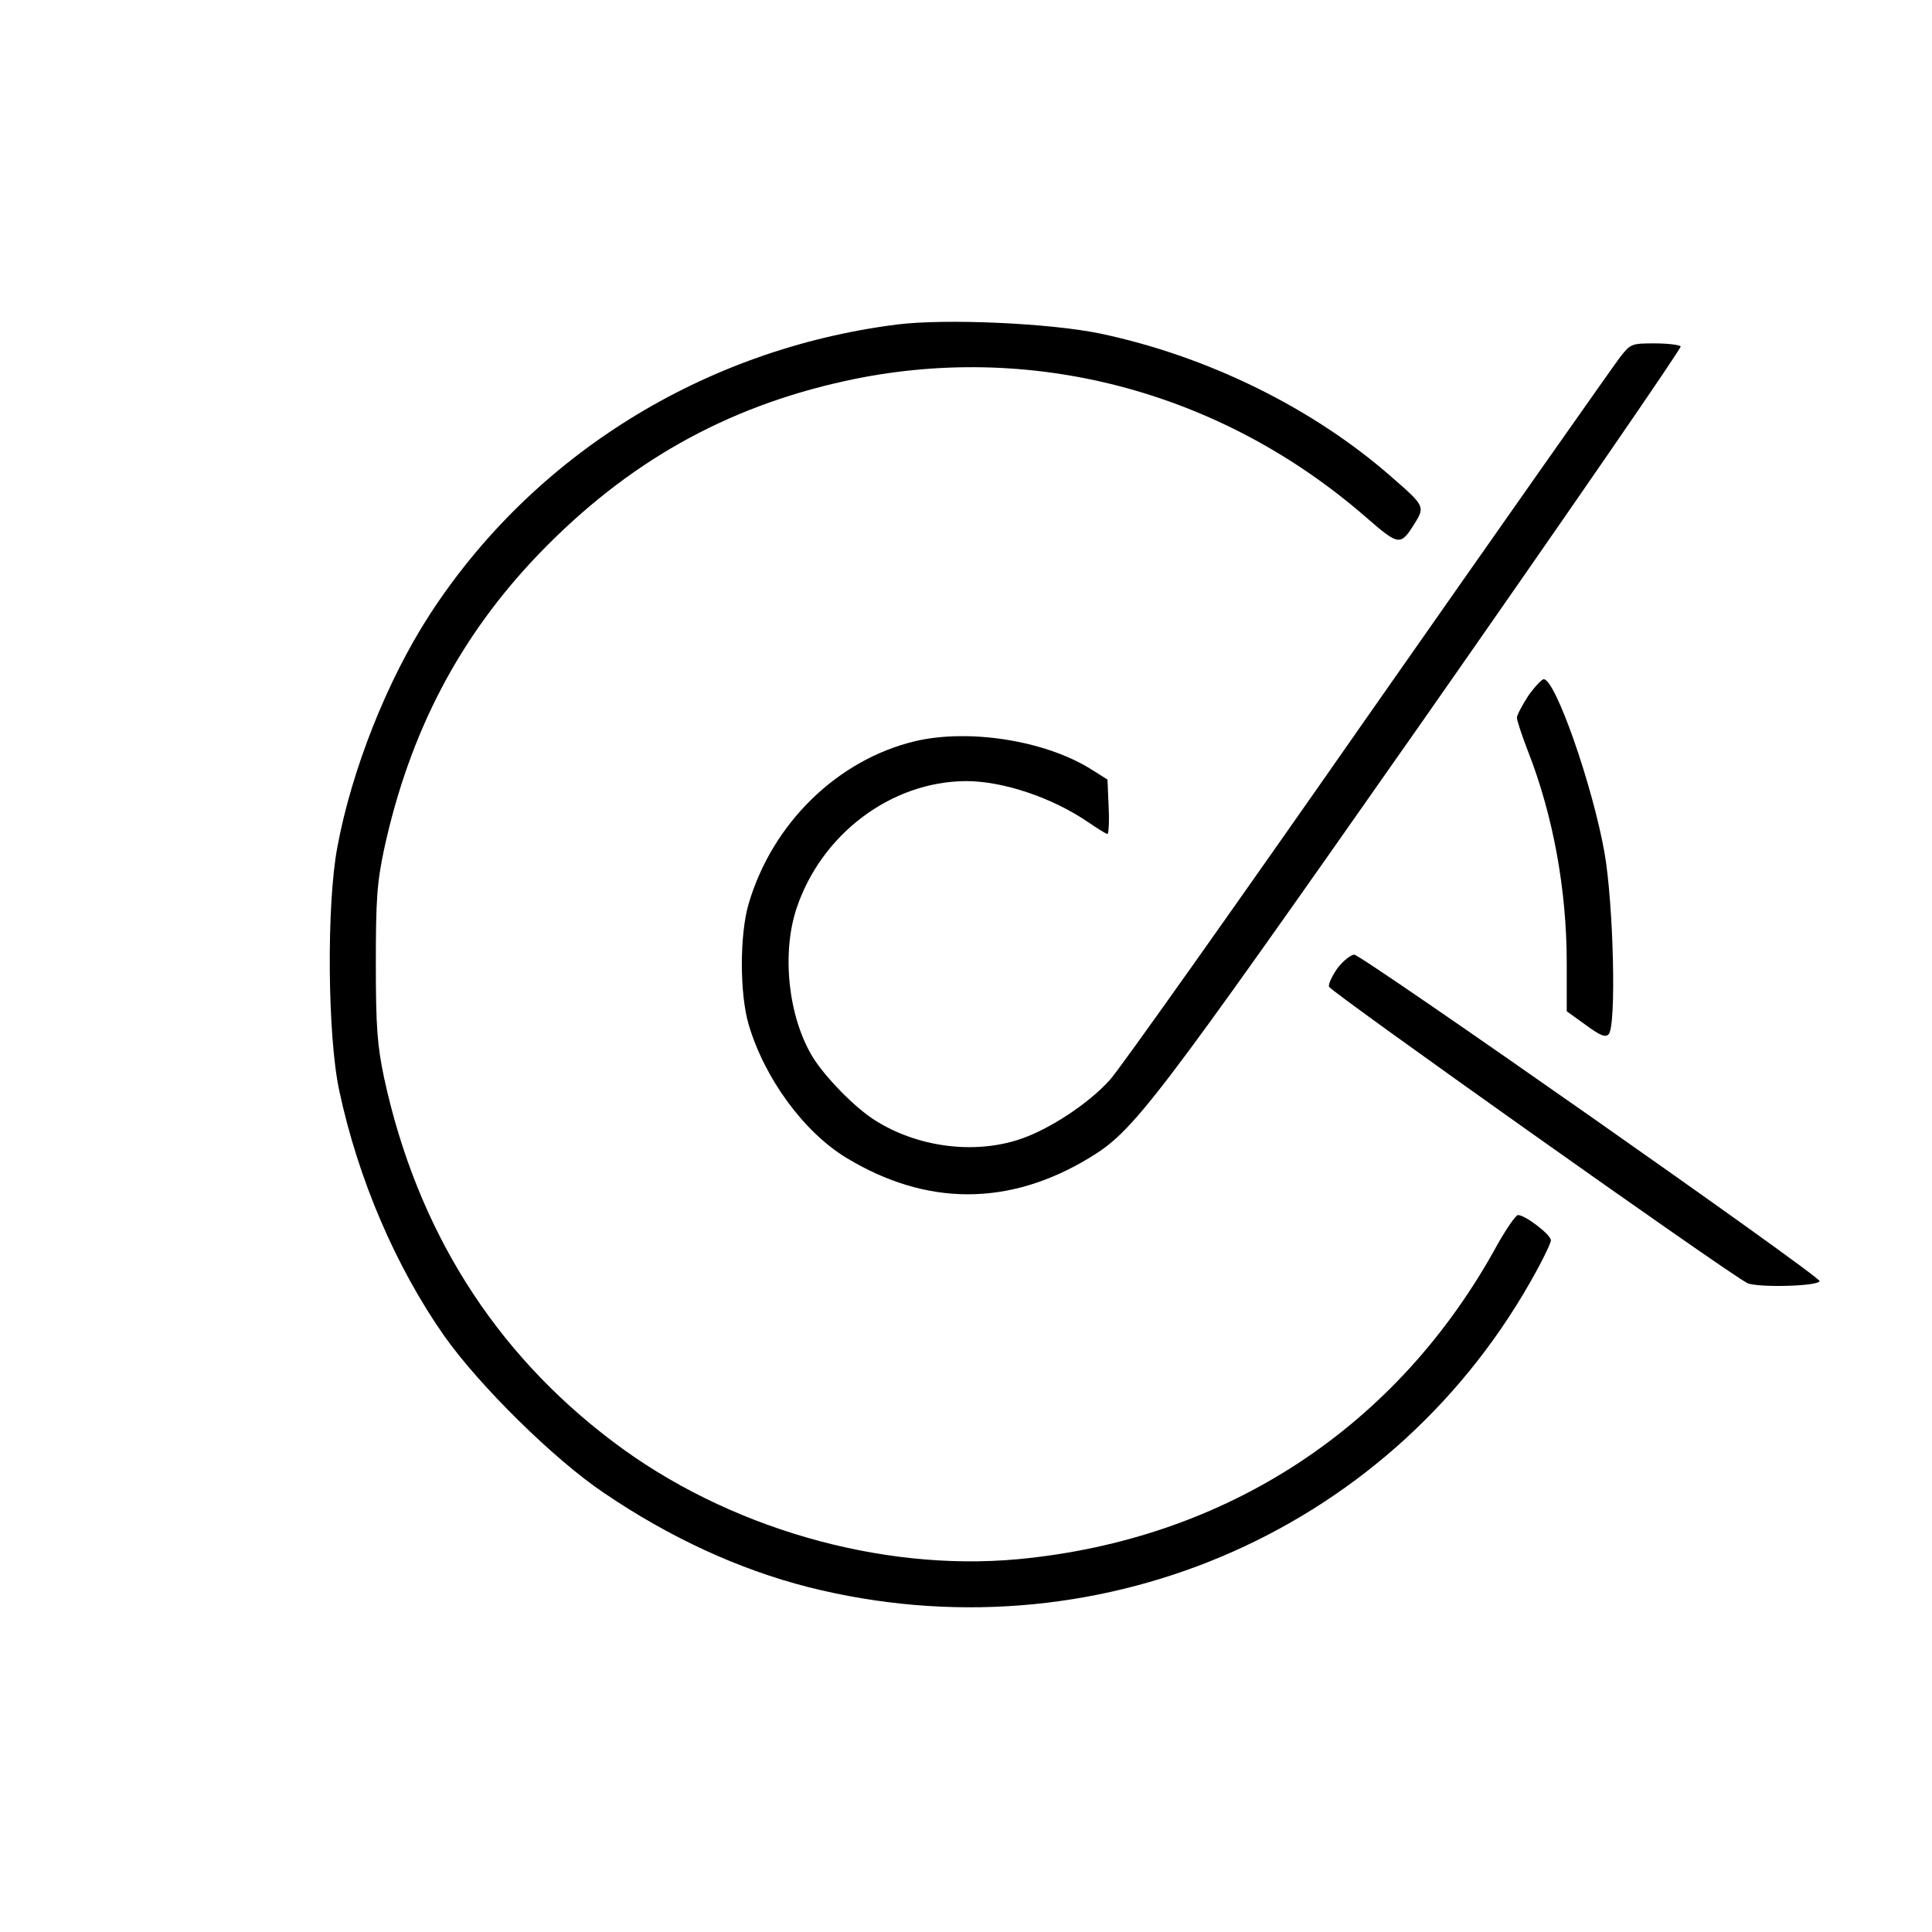
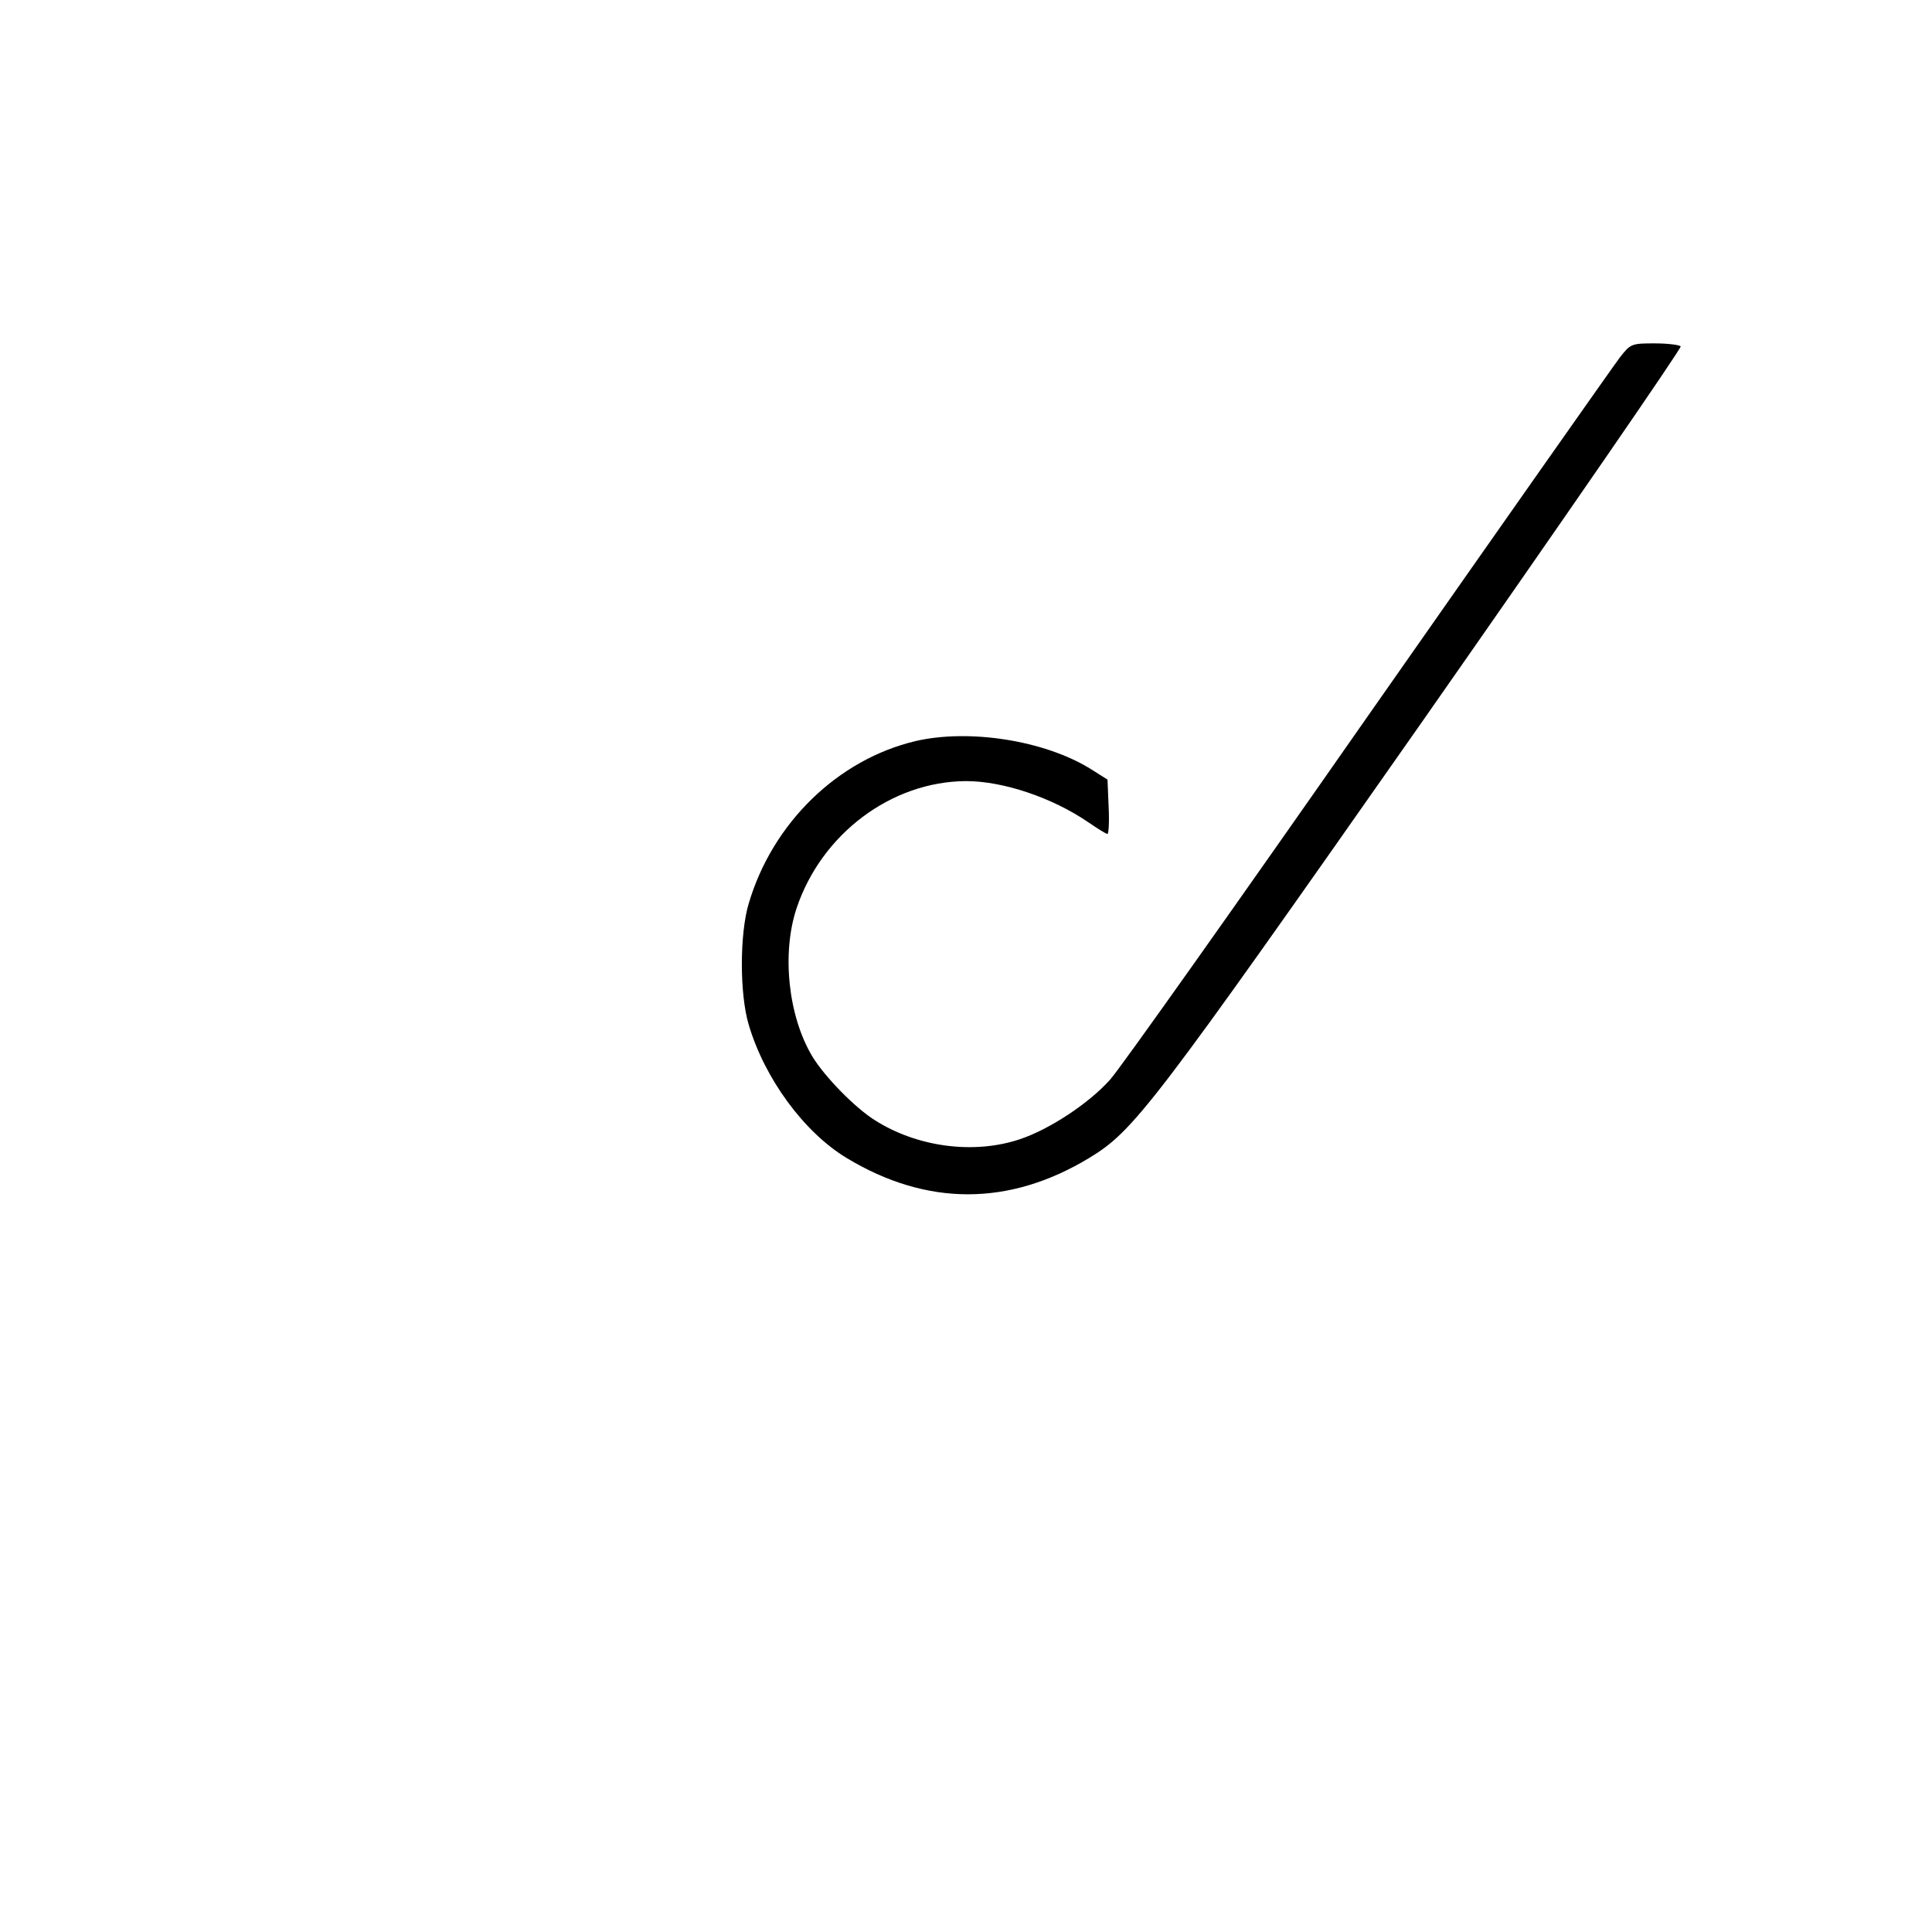
<svg xmlns="http://www.w3.org/2000/svg" version="1.0" width="512pt" height="512pt" viewBox="0 0 512 512" preserveAspectRatio="xMidYMid meet">
  <g transform="translate(0,512) scale(0.1,-0.1)" fill="#000000" stroke="none">
-     <path d="M2377 4260 c-512 -65 -965 -347 -1239 -770 -112 -173 -206 -410 -244 -615 -29 -154 -26 -501 5 -645 50 -235 150 -467 278 -650 94 -133 292 -328 423 -416 175 -119 358 -203 542 -250 753 -190 1530 137 1912 806 31 54 56 105 56 113 0 15 -68 67 -87 67 -6 0 -30 -35 -54 -77 -264 -485 -719 -783 -1271 -835 -365 -34 -773 84 -1073 311 -316 238 -520 563 -607 964 -18 86 -22 134 -22 302 0 171 3 215 22 305 68 312 201 565 412 784 232 240 491 386 808 456 489 108 994 -24 1380 -359 91 -79 93 -79 133 -15 25 41 23 45 -61 118 -210 185 -490 322 -774 382 -135 28 -412 40 -539 24z" />
    <path d="M4293 4173 c-16 -21 -317 -449 -669 -952 -351 -503 -658 -936 -682 -962 -56 -63 -161 -132 -239 -158 -122 -41 -272 -21 -384 50 -53 33 -134 116 -166 169 -64 106 -82 273 -42 393 66 197 251 336 449 337 99 0 229 -44 324 -109 25 -17 47 -31 51 -31 3 0 5 32 3 72 l-3 72 -46 29 c-122 75 -321 106 -463 73 -206 -49 -379 -217 -442 -431 -24 -81 -24 -239 0 -320 42 -143 147 -286 260 -354 212 -128 430 -128 642 0 119 72 165 132 884 1158 379 542 687 989 684 993 -3 4 -34 8 -69 8 -61 0 -64 -1 -92 -37z" />
-     <path d="M4050 3276 c-16 -25 -30 -51 -30 -58 0 -7 13 -47 29 -88 67 -171 103 -368 103 -562 l0 -128 50 -36 c38 -28 52 -34 61 -25 21 21 13 345 -11 482 -32 179 -130 459 -161 459 -5 0 -24 -20 -41 -44z" />
-     <path d="M3545 2555 c-14 -20 -25 -42 -23 -50 3 -12 1049 -754 1108 -785 25 -13 189 -9 192 5 2 13 -1212 864 -1233 865 -9 0 -29 -16 -44 -35z" />
  </g>
</svg>